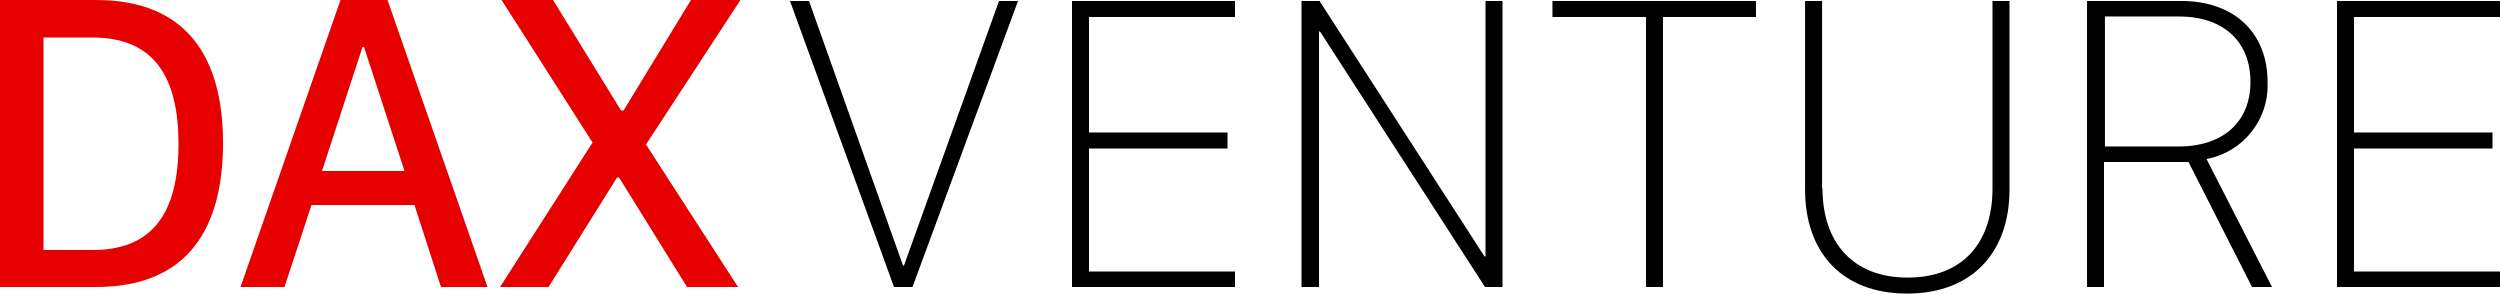
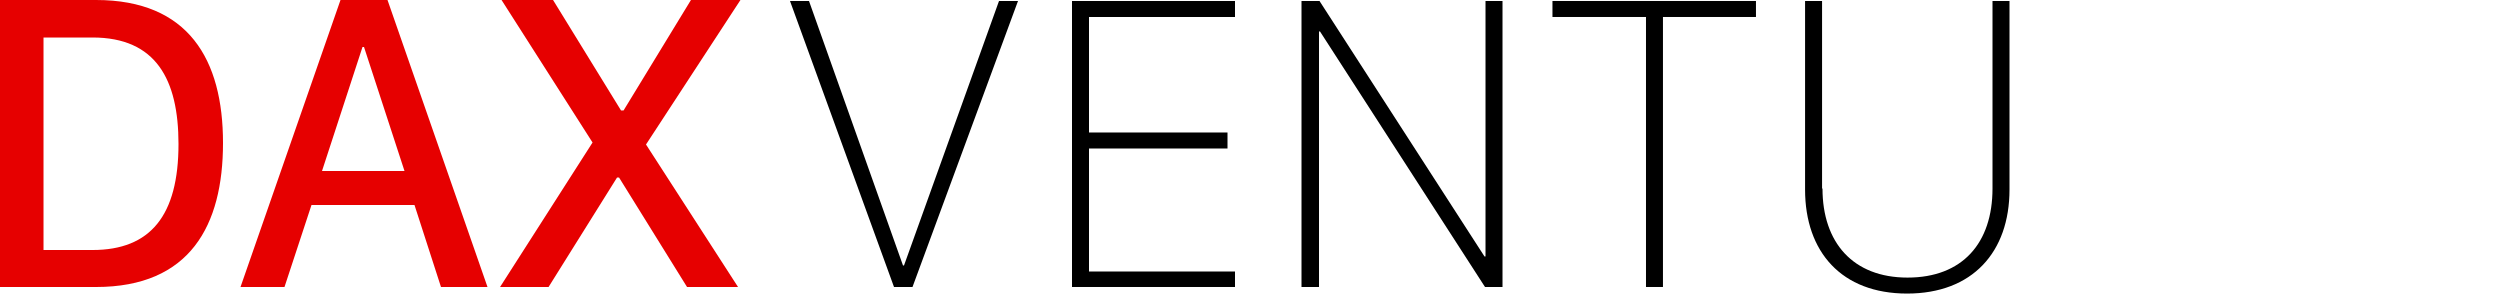
<svg xmlns="http://www.w3.org/2000/svg" width="168.405" height="19.771" viewBox="0 0 168.405 19.771">
  <g id="Group_50" data-name="Group 50" transform="translate(730.939 327)">
    <g id="Group_48" data-name="Group 48" transform="translate(-730.939 -327)">
      <path id="Path_106" data-name="Path 106" d="M-724.472-327c6.231,0,8.555,4.008,8.555,9.633,0,5.557-2.223,9.7-8.555,9.7h-6.467V-327Zm-3.536,16.841h3.3c3.907,0,5.793-2.324,5.793-7.141,0-4.345-1.516-7.174-5.793-7.174h-3.3Z" transform="translate(730.939 327)" fill="#e60000" />
      <path id="Path_107" data-name="Path 107" d="M-666.593-307.667-659.857-327h3.166l6.736,19.333h-3.133l-1.785-5.524h-6.938l-1.819,5.524Zm8.218-16.167-2.728,8.353h5.557l-2.728-8.353Z" transform="translate(682.794 327)" fill="#e60000" />
      <path id="Path_108" data-name="Path 108" d="M-587.328-317.266l6.2,9.6h-3.435l-4.581-7.376h-.135l-4.614,7.376h-3.267l6.231-9.734-6.13-9.6h3.469l4.581,7.443h.168L-584.3-327h3.334Z" transform="translate(630.844 327)" fill="#e60000" />
    </g>
    <g id="Group_49" data-name="Group 49" transform="translate(-677.723 -326.933)">
      <path id="Path_109" data-name="Path 109" d="M-512.567-307.467l-7.006-19.265h1.28l6.332,17.817h.067l6.4-17.817h1.28l-7.107,19.265Z" transform="translate(519.573 326.732)" />
      <path id="Path_110" data-name="Path 110" d="M-433.144-307.467h-10.98v-19.265h10.98v1.078h-9.835v7.78h9.33v1.078h-9.33v8.286h9.835Z" transform="translate(463.12 326.732)" />
      <path id="Path_111" data-name="Path 111" d="M-382.721-307.467v-19.265h1.213l11.115,17.211h.067v-17.211h1.145v19.265h-1.179l-11.114-17.211h-.068v17.211Z" transform="translate(417.177 326.732)" />
      <path id="Path_112" data-name="Path 112" d="M-309.268-307.467v-18.188h-6.3v-1.078h13.708v1.078h-6.265v18.188Z" transform="translate(366.929 326.732)" />
      <path id="Path_113" data-name="Path 113" d="M-246.83-314.1c0,3.638,2.054,6,5.726,6,3.7,0,5.726-2.324,5.726-6v-12.63h1.145v12.7c0,4.21-2.493,7.006-6.9,7.006s-6.871-2.8-6.871-7.006v-12.7h1.145v12.63Z" transform="translate(316.381 326.732)" />
-       <path id="Path_114" data-name="Path 114" d="M-160.4-321.31a5.043,5.043,0,0,1-4.109,5.221l4.412,8.622h-1.347l-4.278-8.42h-5.692v8.42h-1.145v-19.265h6.332C-162.523-326.732-160.4-324.476-160.4-321.31Zm-6,4.379c3,0,4.85-1.65,4.85-4.345,0-2.762-1.853-4.412-4.816-4.412h-4.985v8.757Z" transform="translate(259.928 326.732)" />
-       <path id="Path_115" data-name="Path 115" d="M-94.692-307.467h-10.98v-19.265h10.98v1.078h-9.835v7.78h9.33v1.078h-9.33v8.286h9.835Z" transform="translate(209.881 326.732)" />
    </g>
  </g>
</svg>